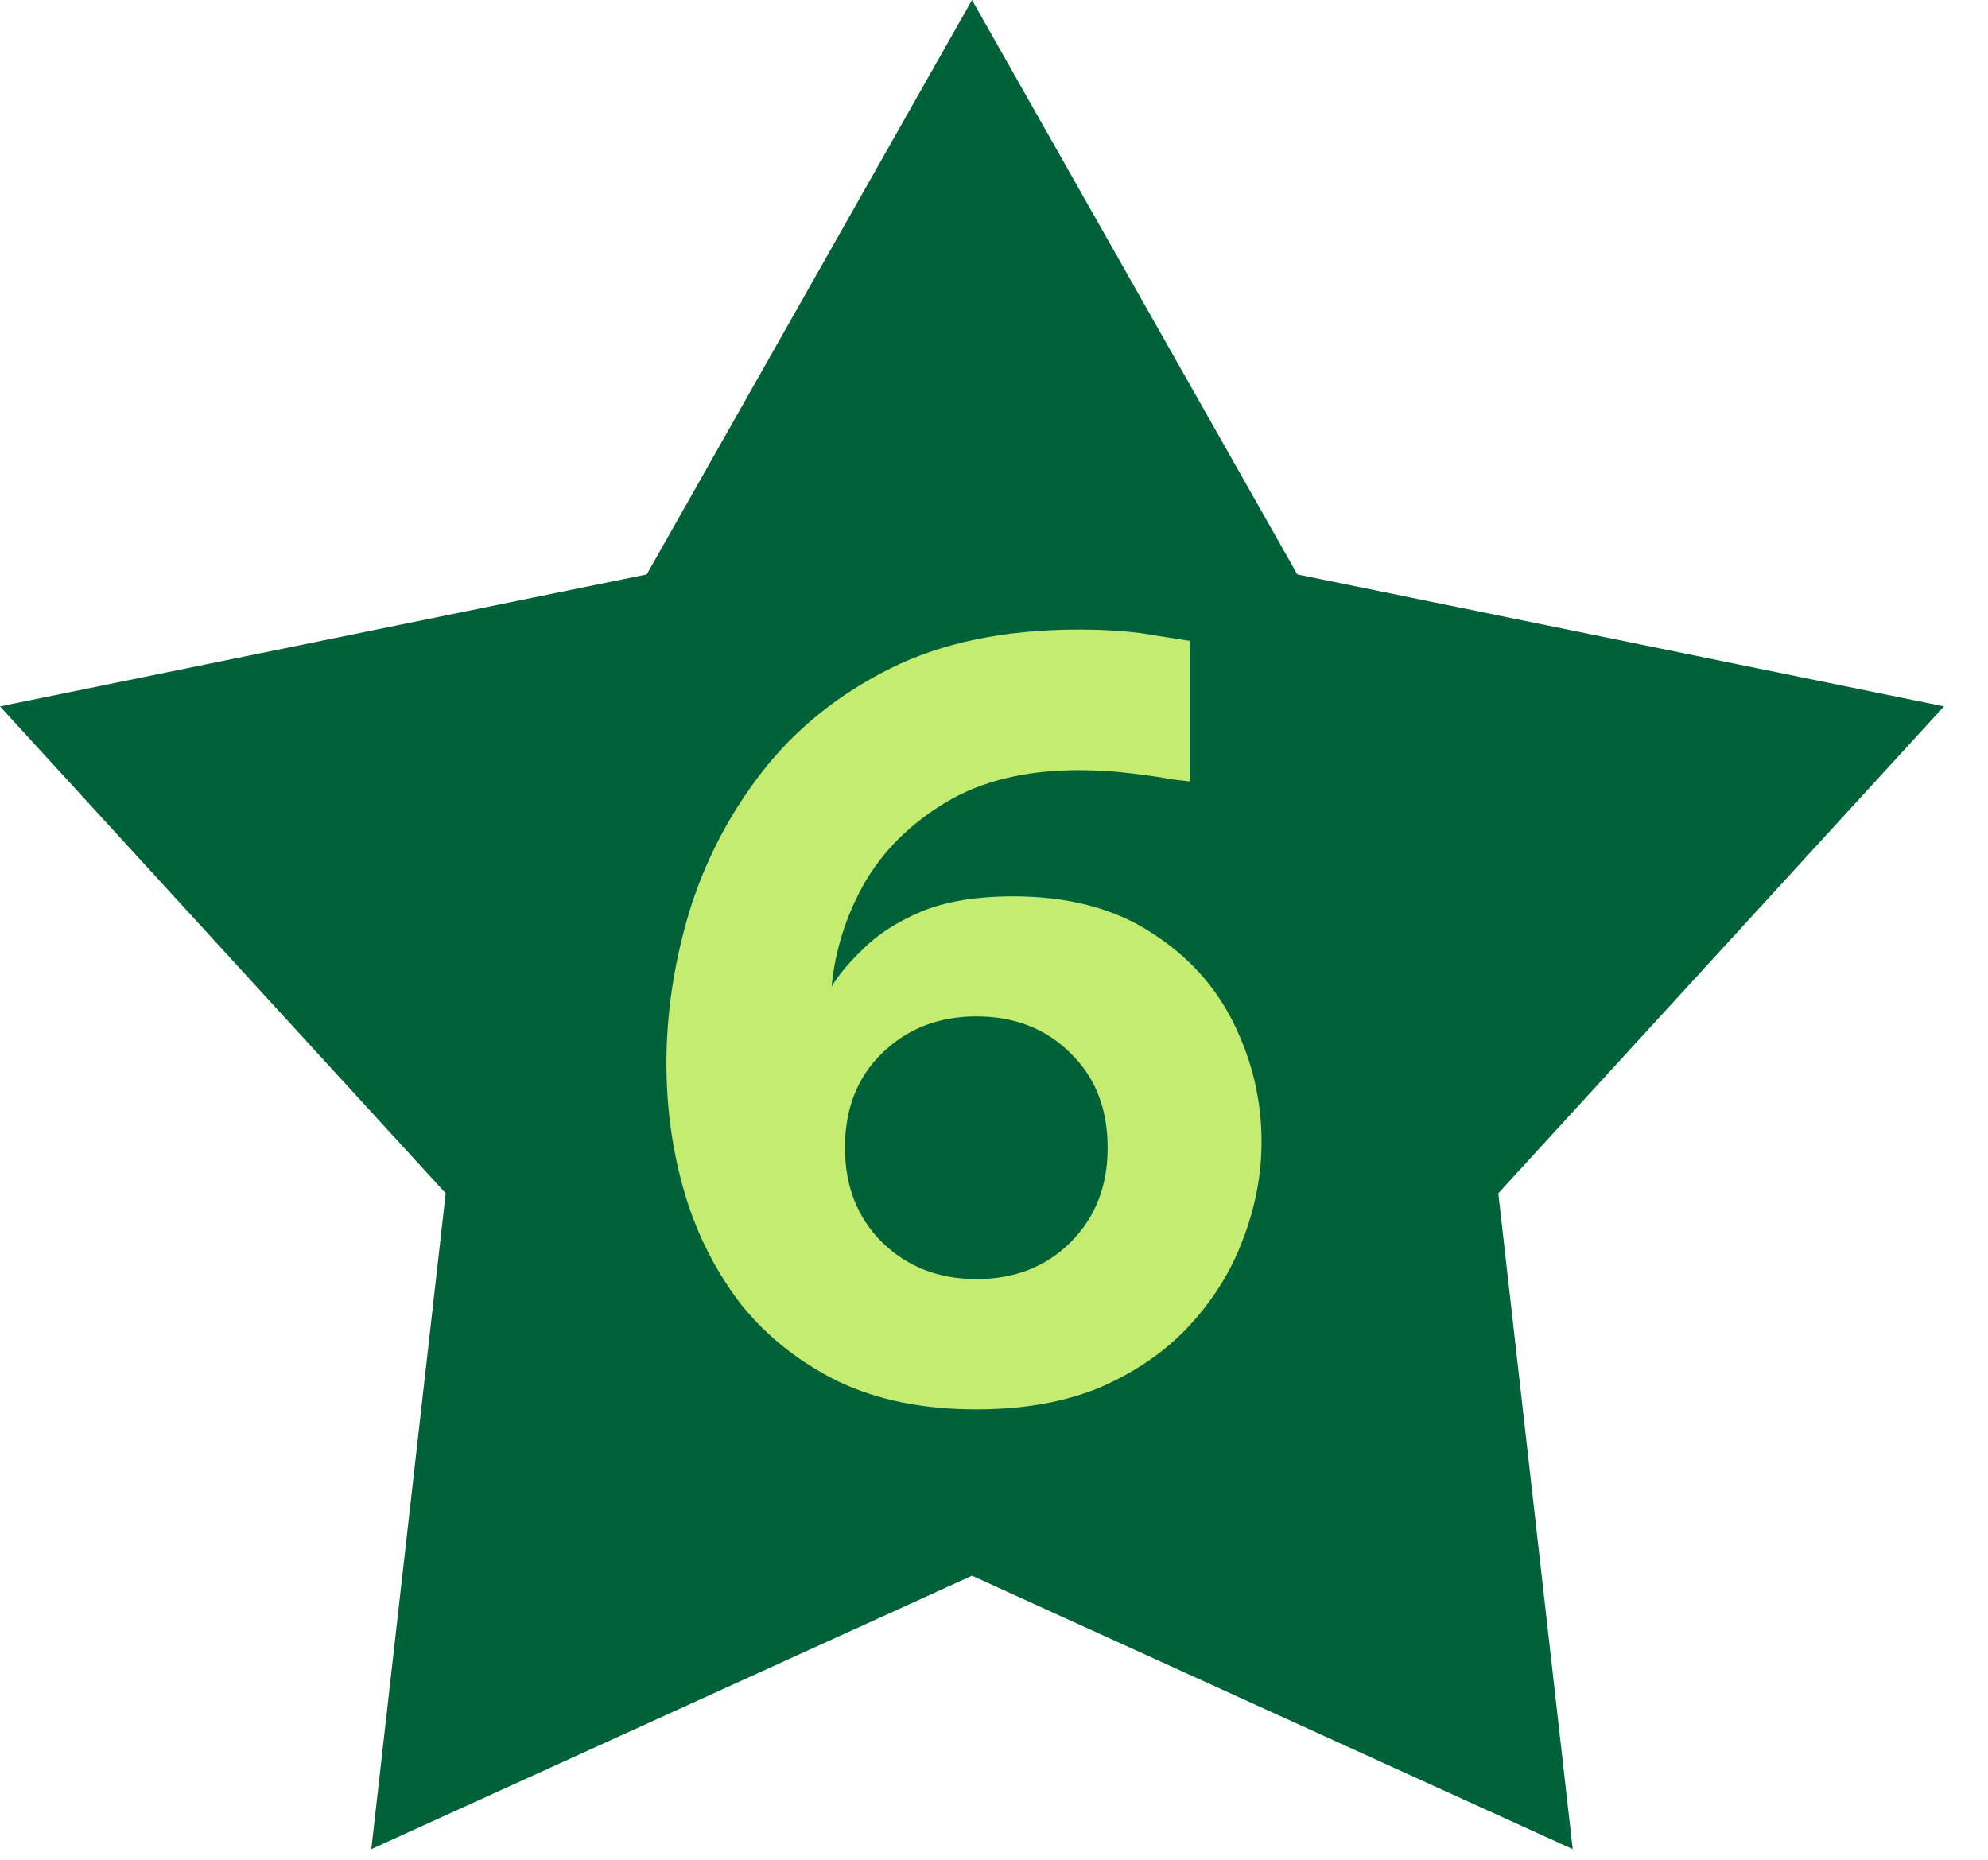
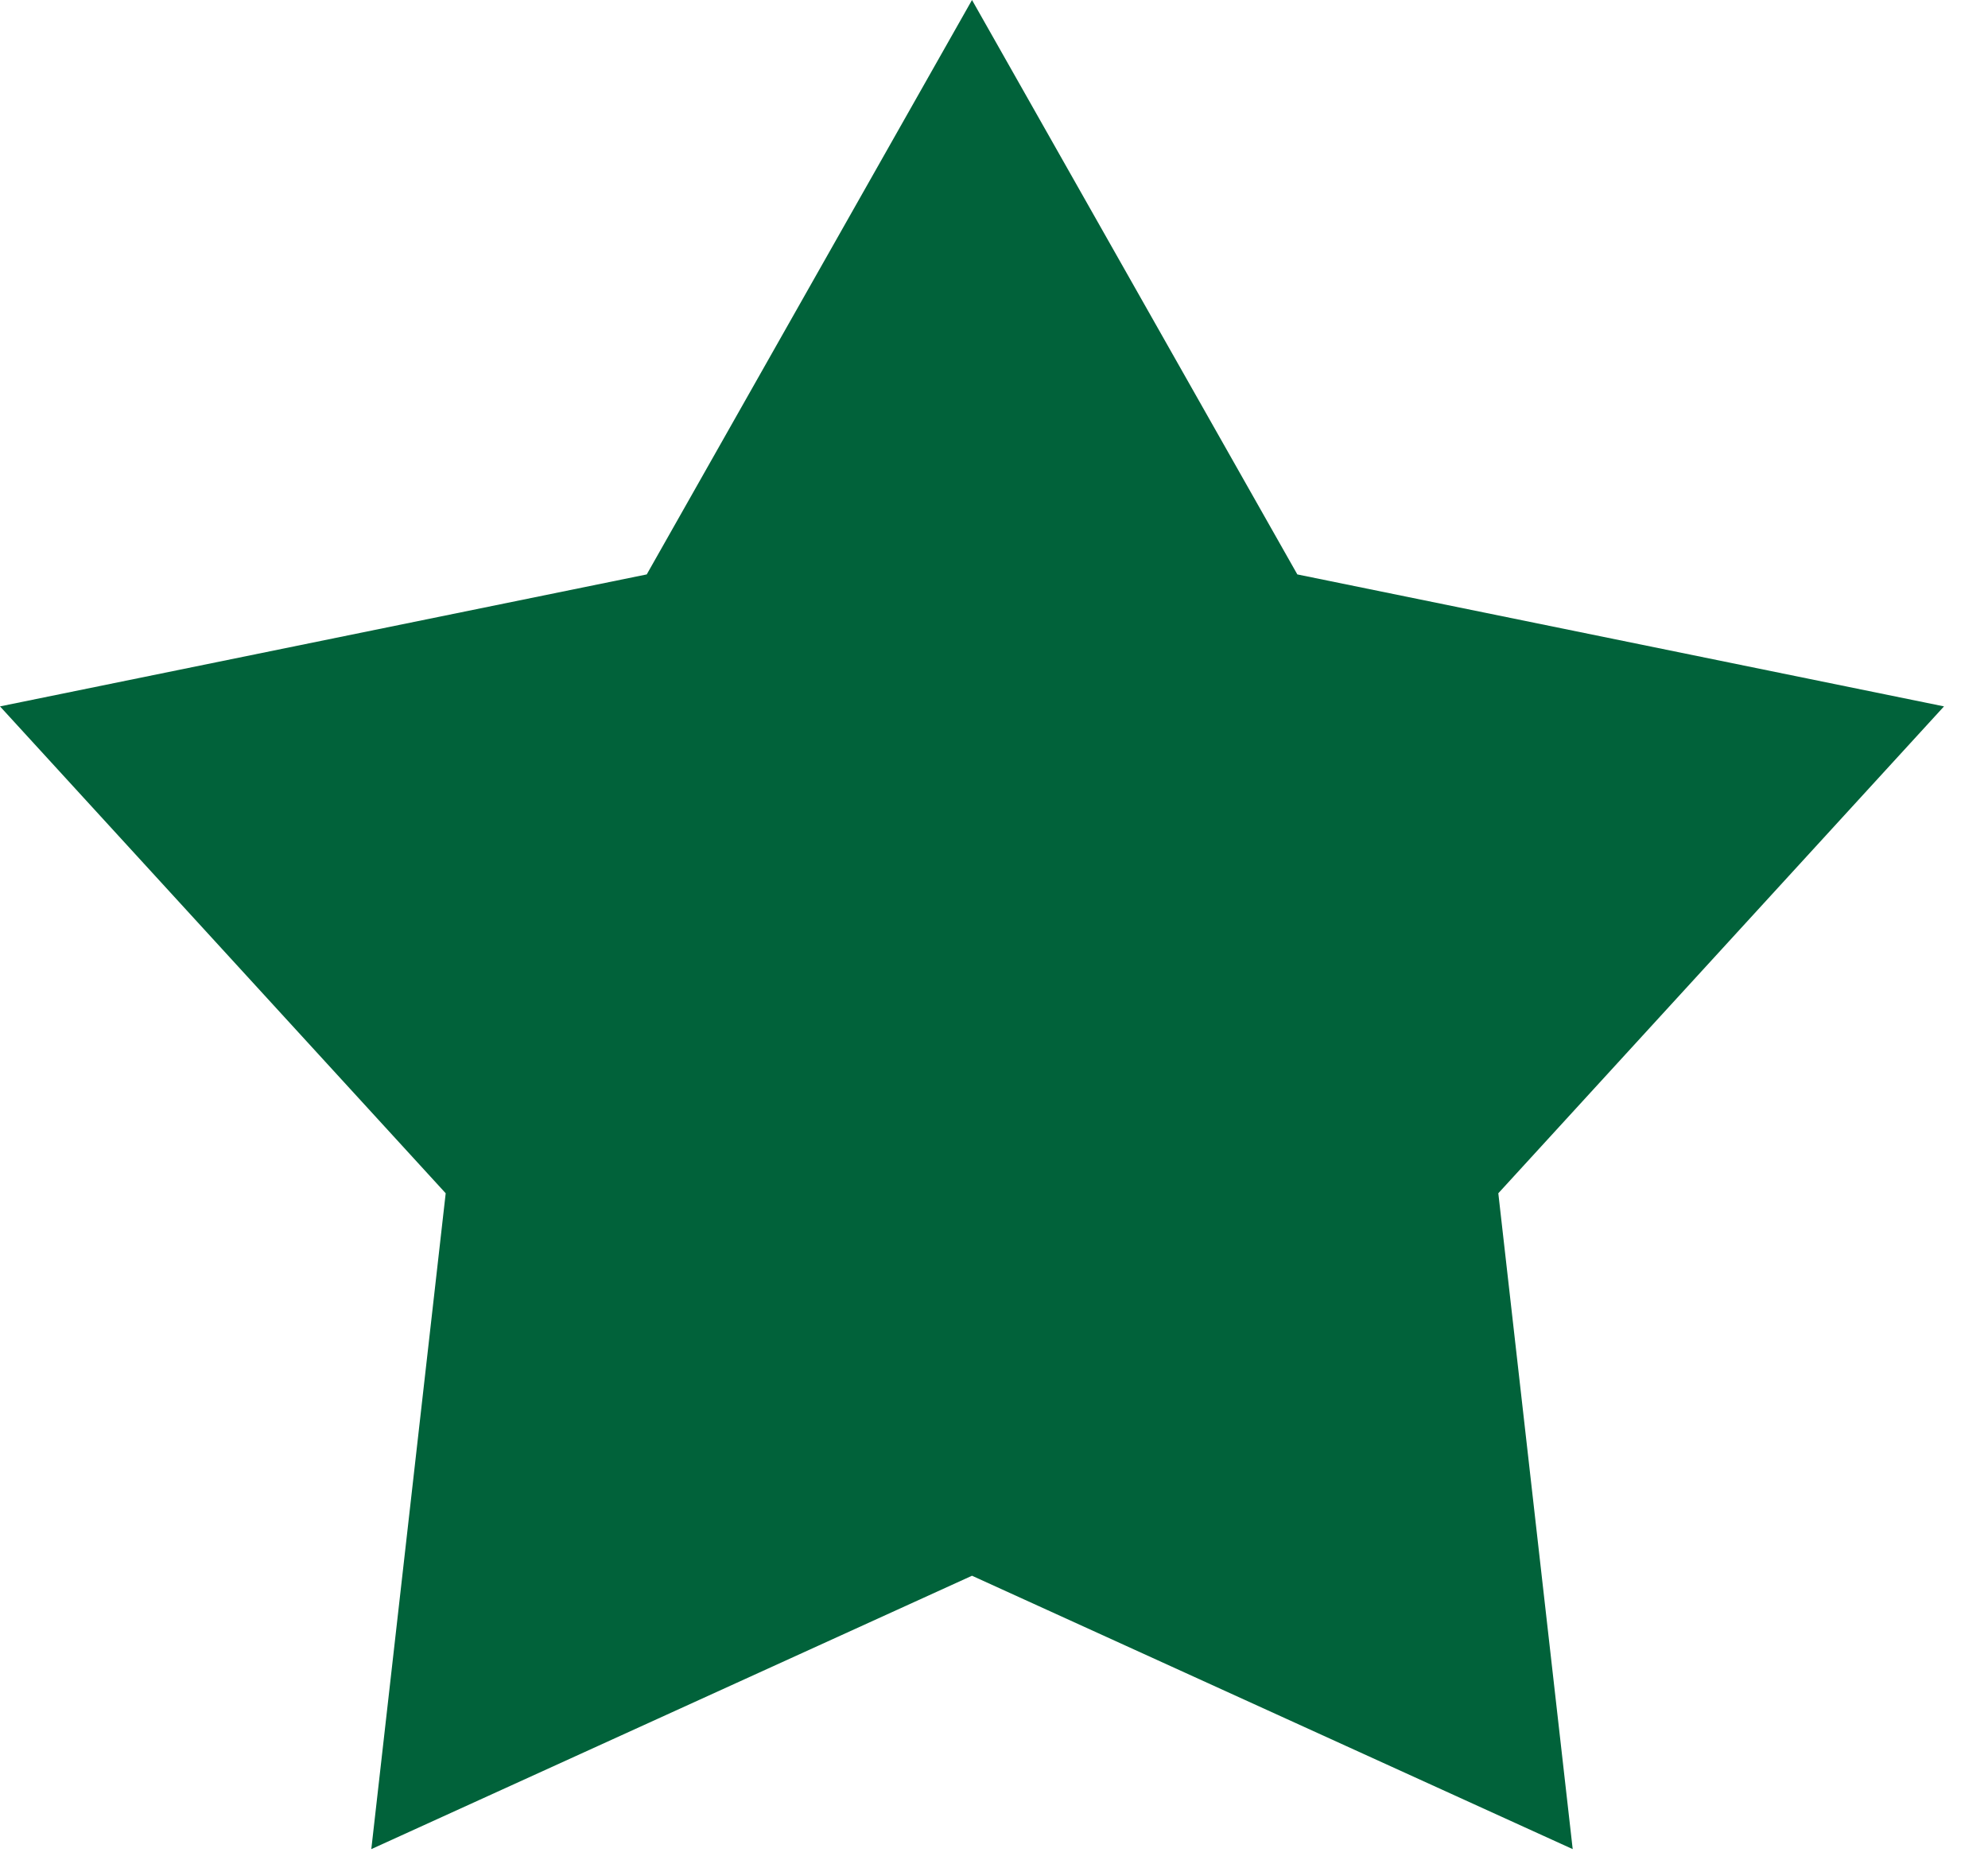
<svg xmlns="http://www.w3.org/2000/svg" width="31" height="29" viewBox="0 0 31 29" fill="none">
  <path d="M15.157 0L20.23 8.957L30.314 11.015L23.364 18.607L24.524 28.834L15.157 24.571L5.79 28.834L6.95 18.607L0 11.015L10.085 8.957L15.157 0Z" fill="#01623A" />
-   <path d="M15.224 21.977C14.402 21.977 13.688 21.833 13.08 21.545C12.472 21.247 11.965 20.847 11.56 20.345C11.165 19.833 10.872 19.257 10.68 18.617C10.488 17.967 10.392 17.289 10.392 16.585C10.392 15.807 10.509 15.023 10.744 14.233C10.989 13.433 11.368 12.703 11.88 12.041C12.402 11.369 13.069 10.831 13.88 10.425C14.69 10.02 15.672 9.817 16.824 9.817C17.293 9.817 17.698 9.849 18.04 9.913C18.381 9.967 18.552 9.993 18.552 9.993V12.185C18.552 12.185 18.461 12.175 18.28 12.153C18.109 12.121 17.89 12.089 17.624 12.057C17.357 12.025 17.09 12.009 16.824 12.009C16.002 12.009 15.314 12.175 14.76 12.505C14.205 12.836 13.778 13.257 13.48 13.769C13.192 14.281 13.021 14.82 12.968 15.385C13.074 15.204 13.24 15.007 13.464 14.793C13.688 14.569 13.986 14.377 14.36 14.217C14.744 14.057 15.224 13.977 15.8 13.977C16.653 13.977 17.368 14.164 17.944 14.537C18.52 14.9 18.952 15.375 19.24 15.961C19.528 16.548 19.672 17.161 19.672 17.801C19.672 18.313 19.576 18.82 19.384 19.321C19.202 19.812 18.925 20.26 18.552 20.665C18.189 21.06 17.73 21.38 17.176 21.625C16.621 21.86 15.97 21.977 15.224 21.977ZM15.224 19.945C15.821 19.945 16.312 19.753 16.696 19.369C17.08 18.985 17.272 18.495 17.272 17.897C17.272 17.289 17.08 16.799 16.696 16.425C16.312 16.041 15.821 15.849 15.224 15.849C14.637 15.849 14.146 16.041 13.752 16.425C13.368 16.799 13.176 17.289 13.176 17.897C13.176 18.495 13.368 18.985 13.752 19.369C14.146 19.753 14.637 19.945 15.224 19.945Z" fill="#C4EC70" />
</svg>